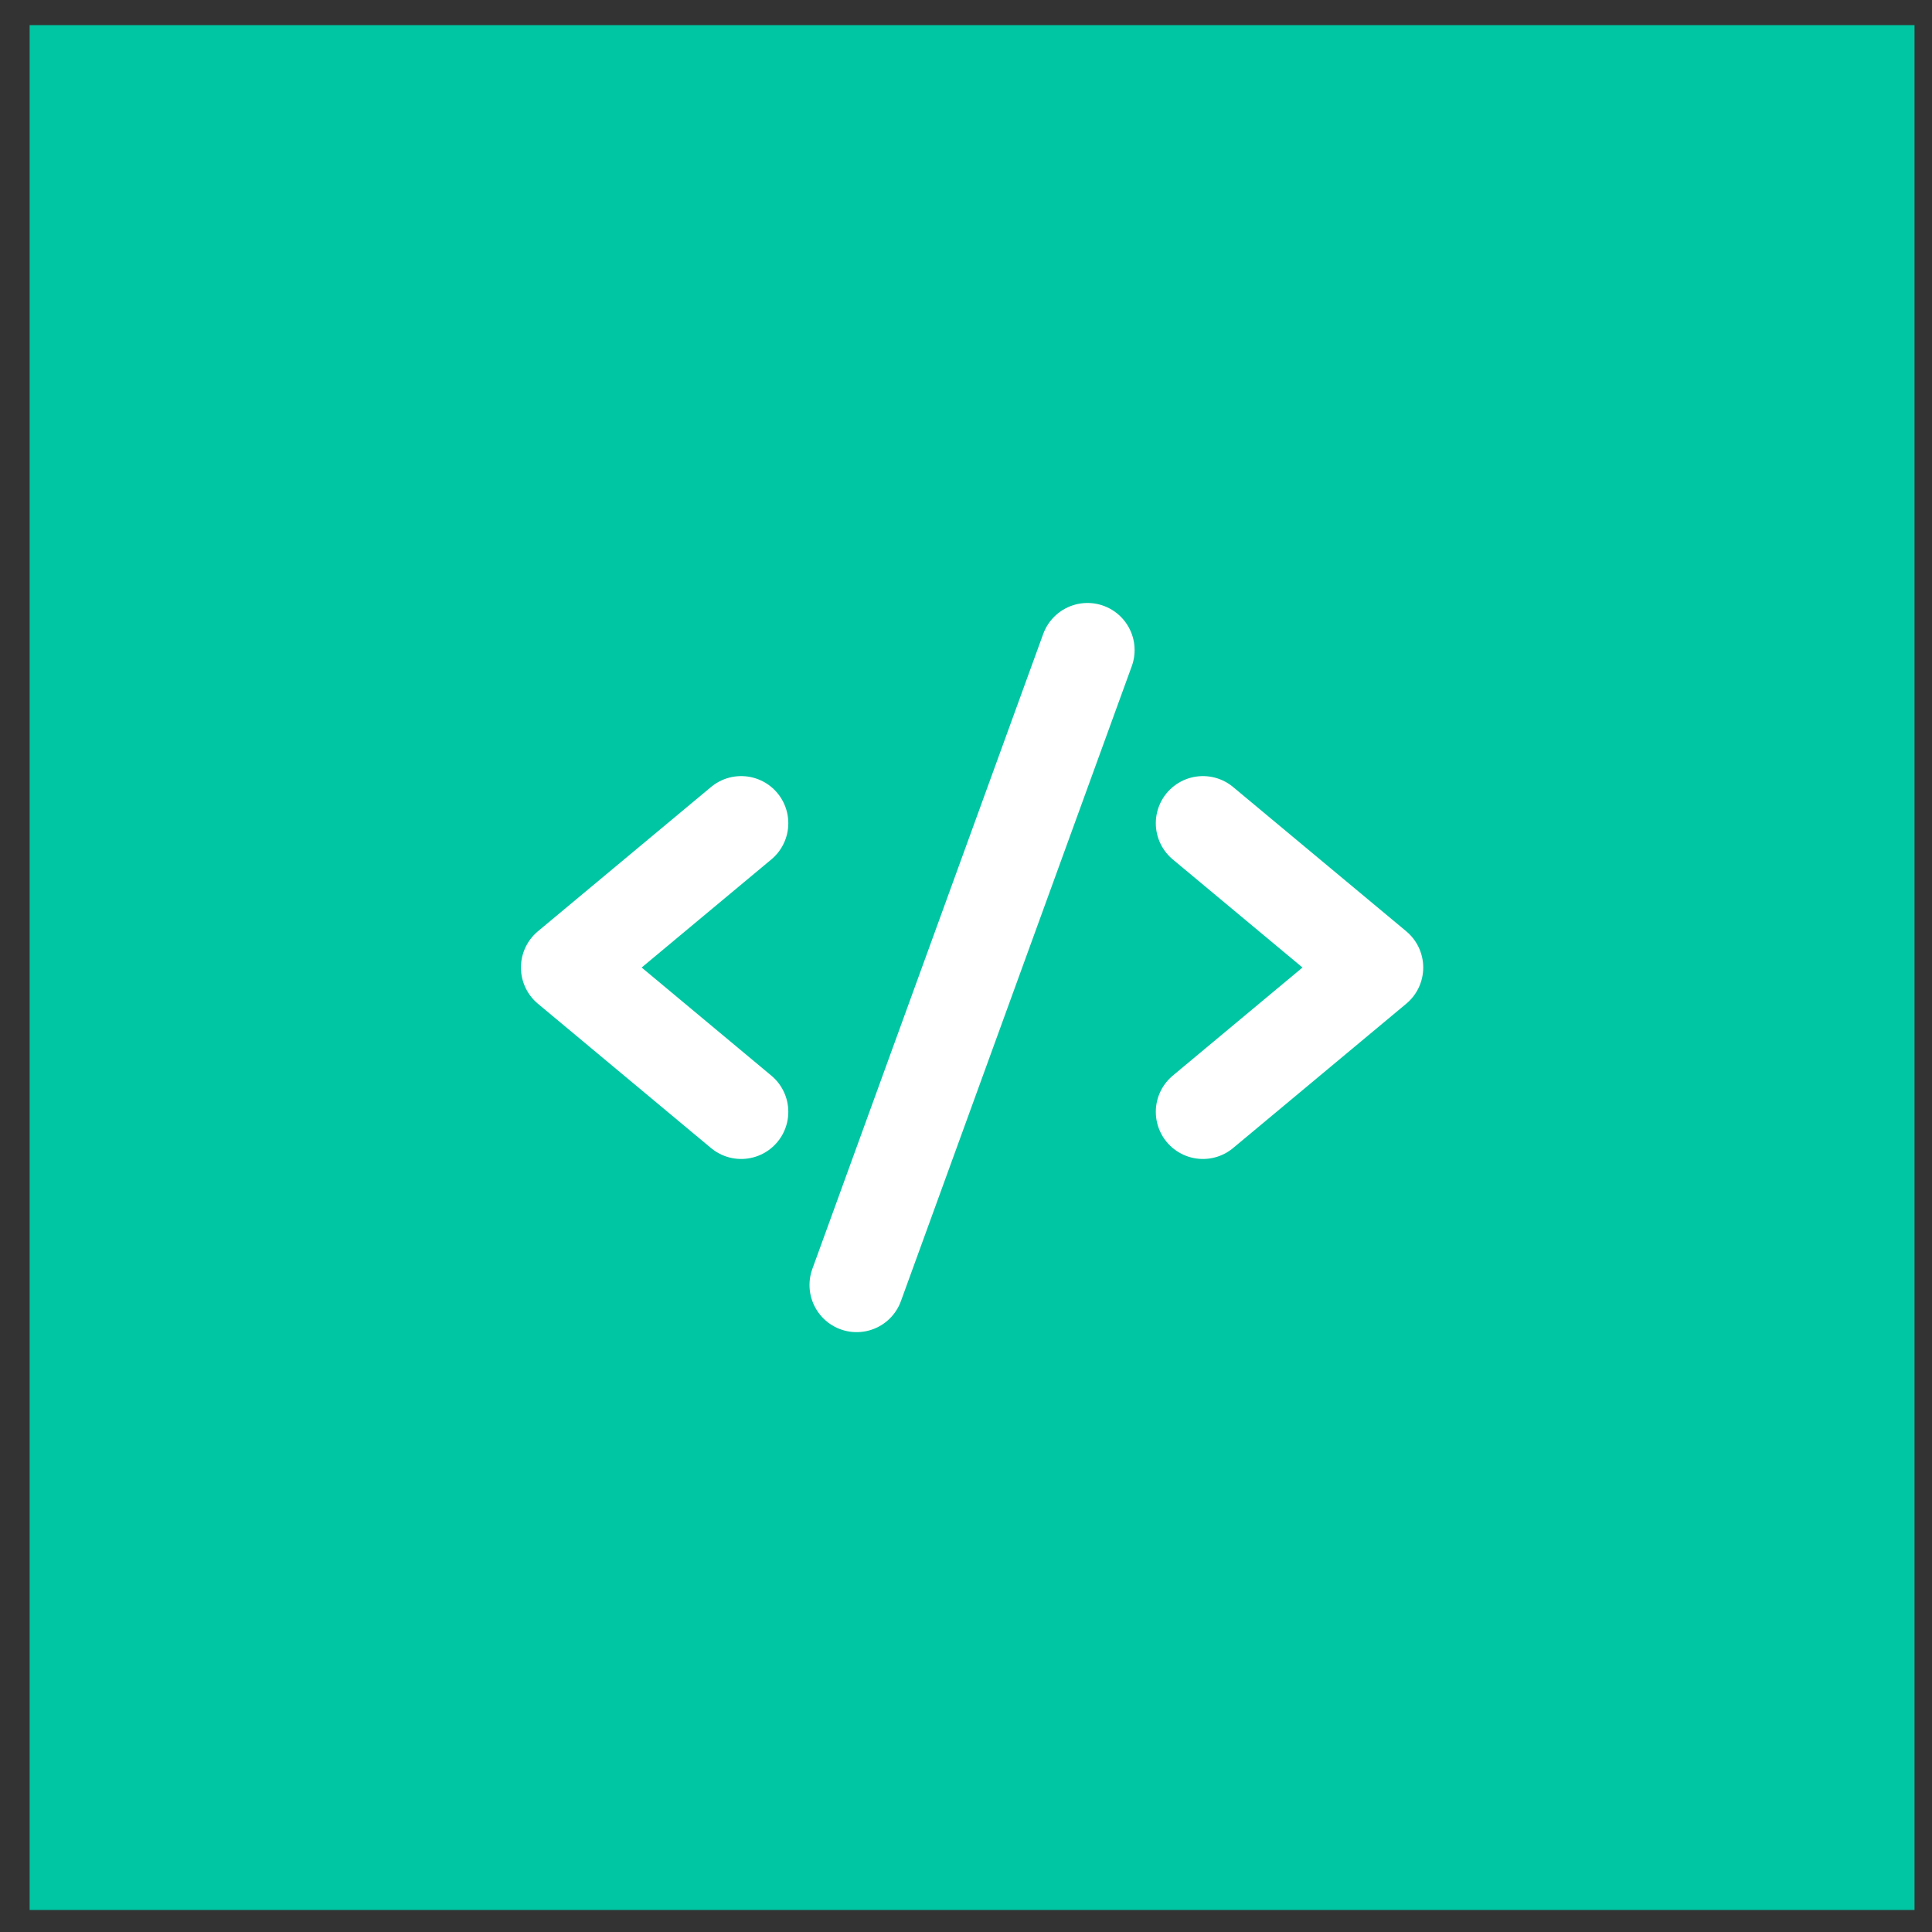
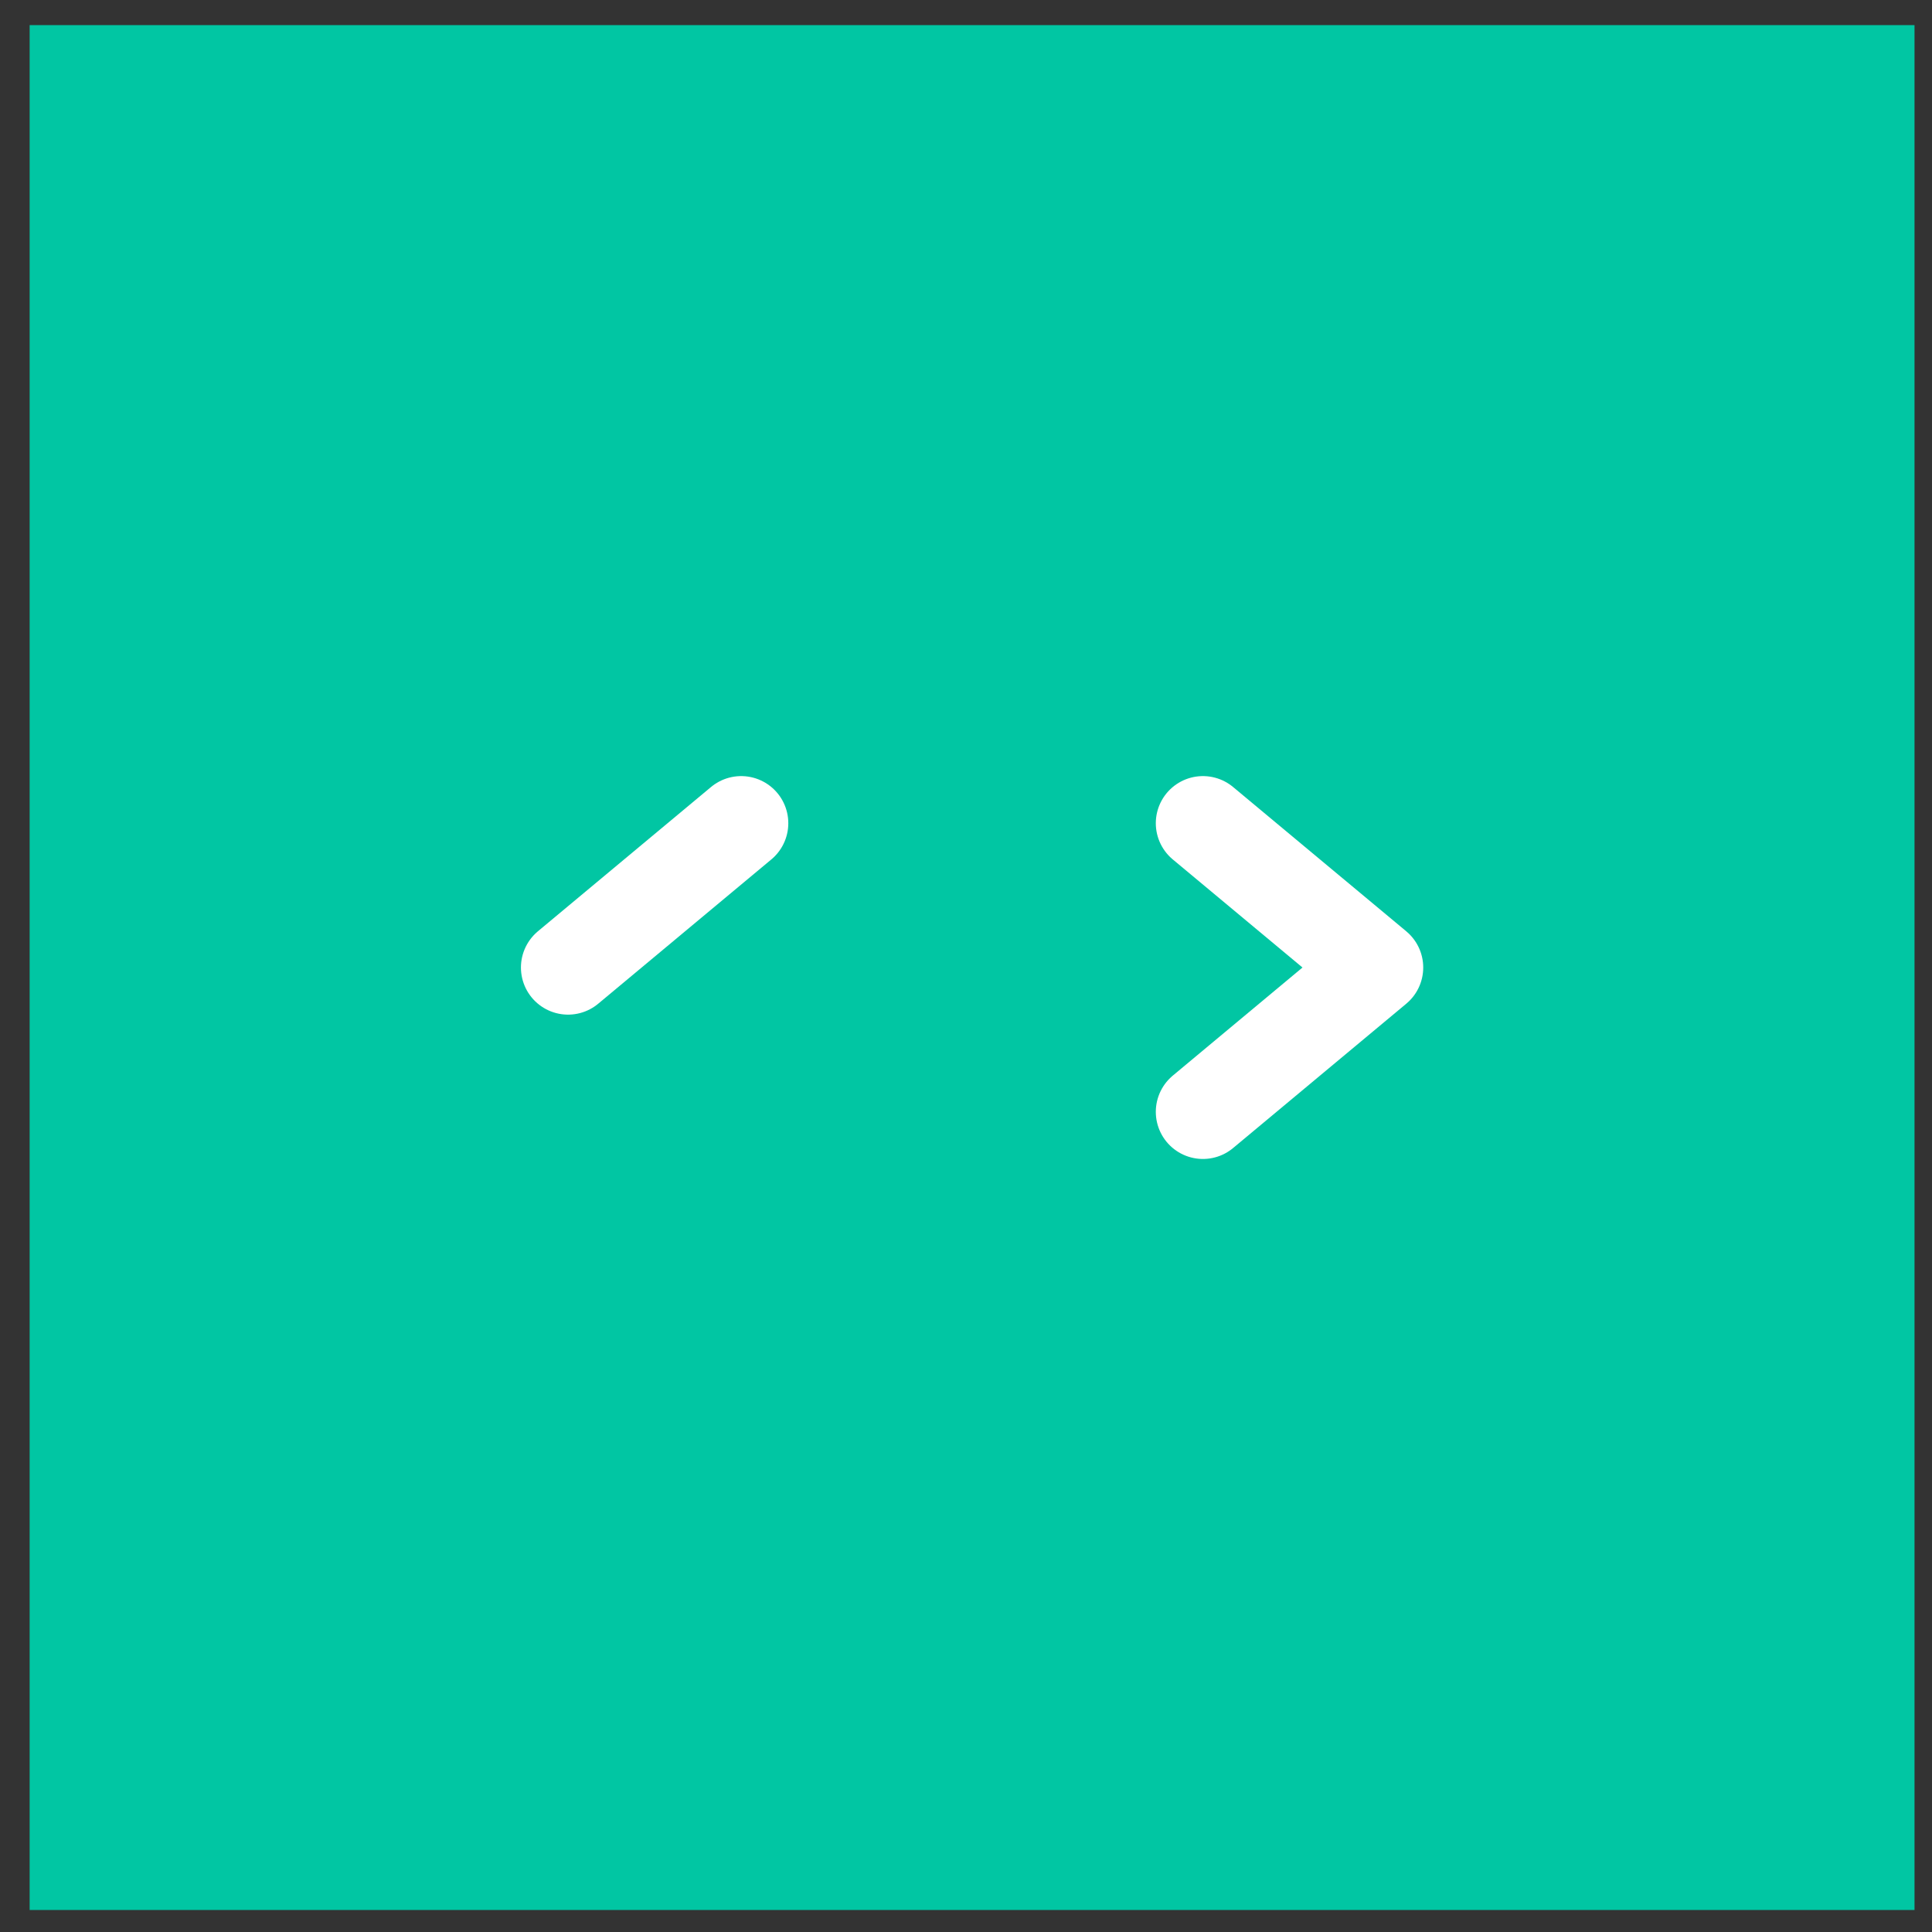
<svg xmlns="http://www.w3.org/2000/svg" width="41" height="41" viewBox="0 0 41 41" fill="none">
  <rect x="0" y="0" width="41" height="41" fill="#333333" stroke="none" />
  <rect x="0.629" y="0.533" width="40" height="40" fill="#01C6A3" />
-   <path d="M15.729 17.47L12.055 20.532L15.729 23.595" stroke="white" stroke-width="2" stroke-linecap="round" stroke-linejoin="round" />
+   <path d="M15.729 17.47L12.055 20.532" stroke="white" stroke-width="2" stroke-linecap="round" stroke-linejoin="round" />
  <path d="M25.528 17.47L29.203 20.532L25.528 23.595" stroke="white" stroke-width="2" stroke-linecap="round" stroke-linejoin="round" />
-   <path d="M23.078 13.796L18.179 27.27" stroke="white" stroke-width="2" stroke-linecap="round" stroke-linejoin="round" />
</svg>